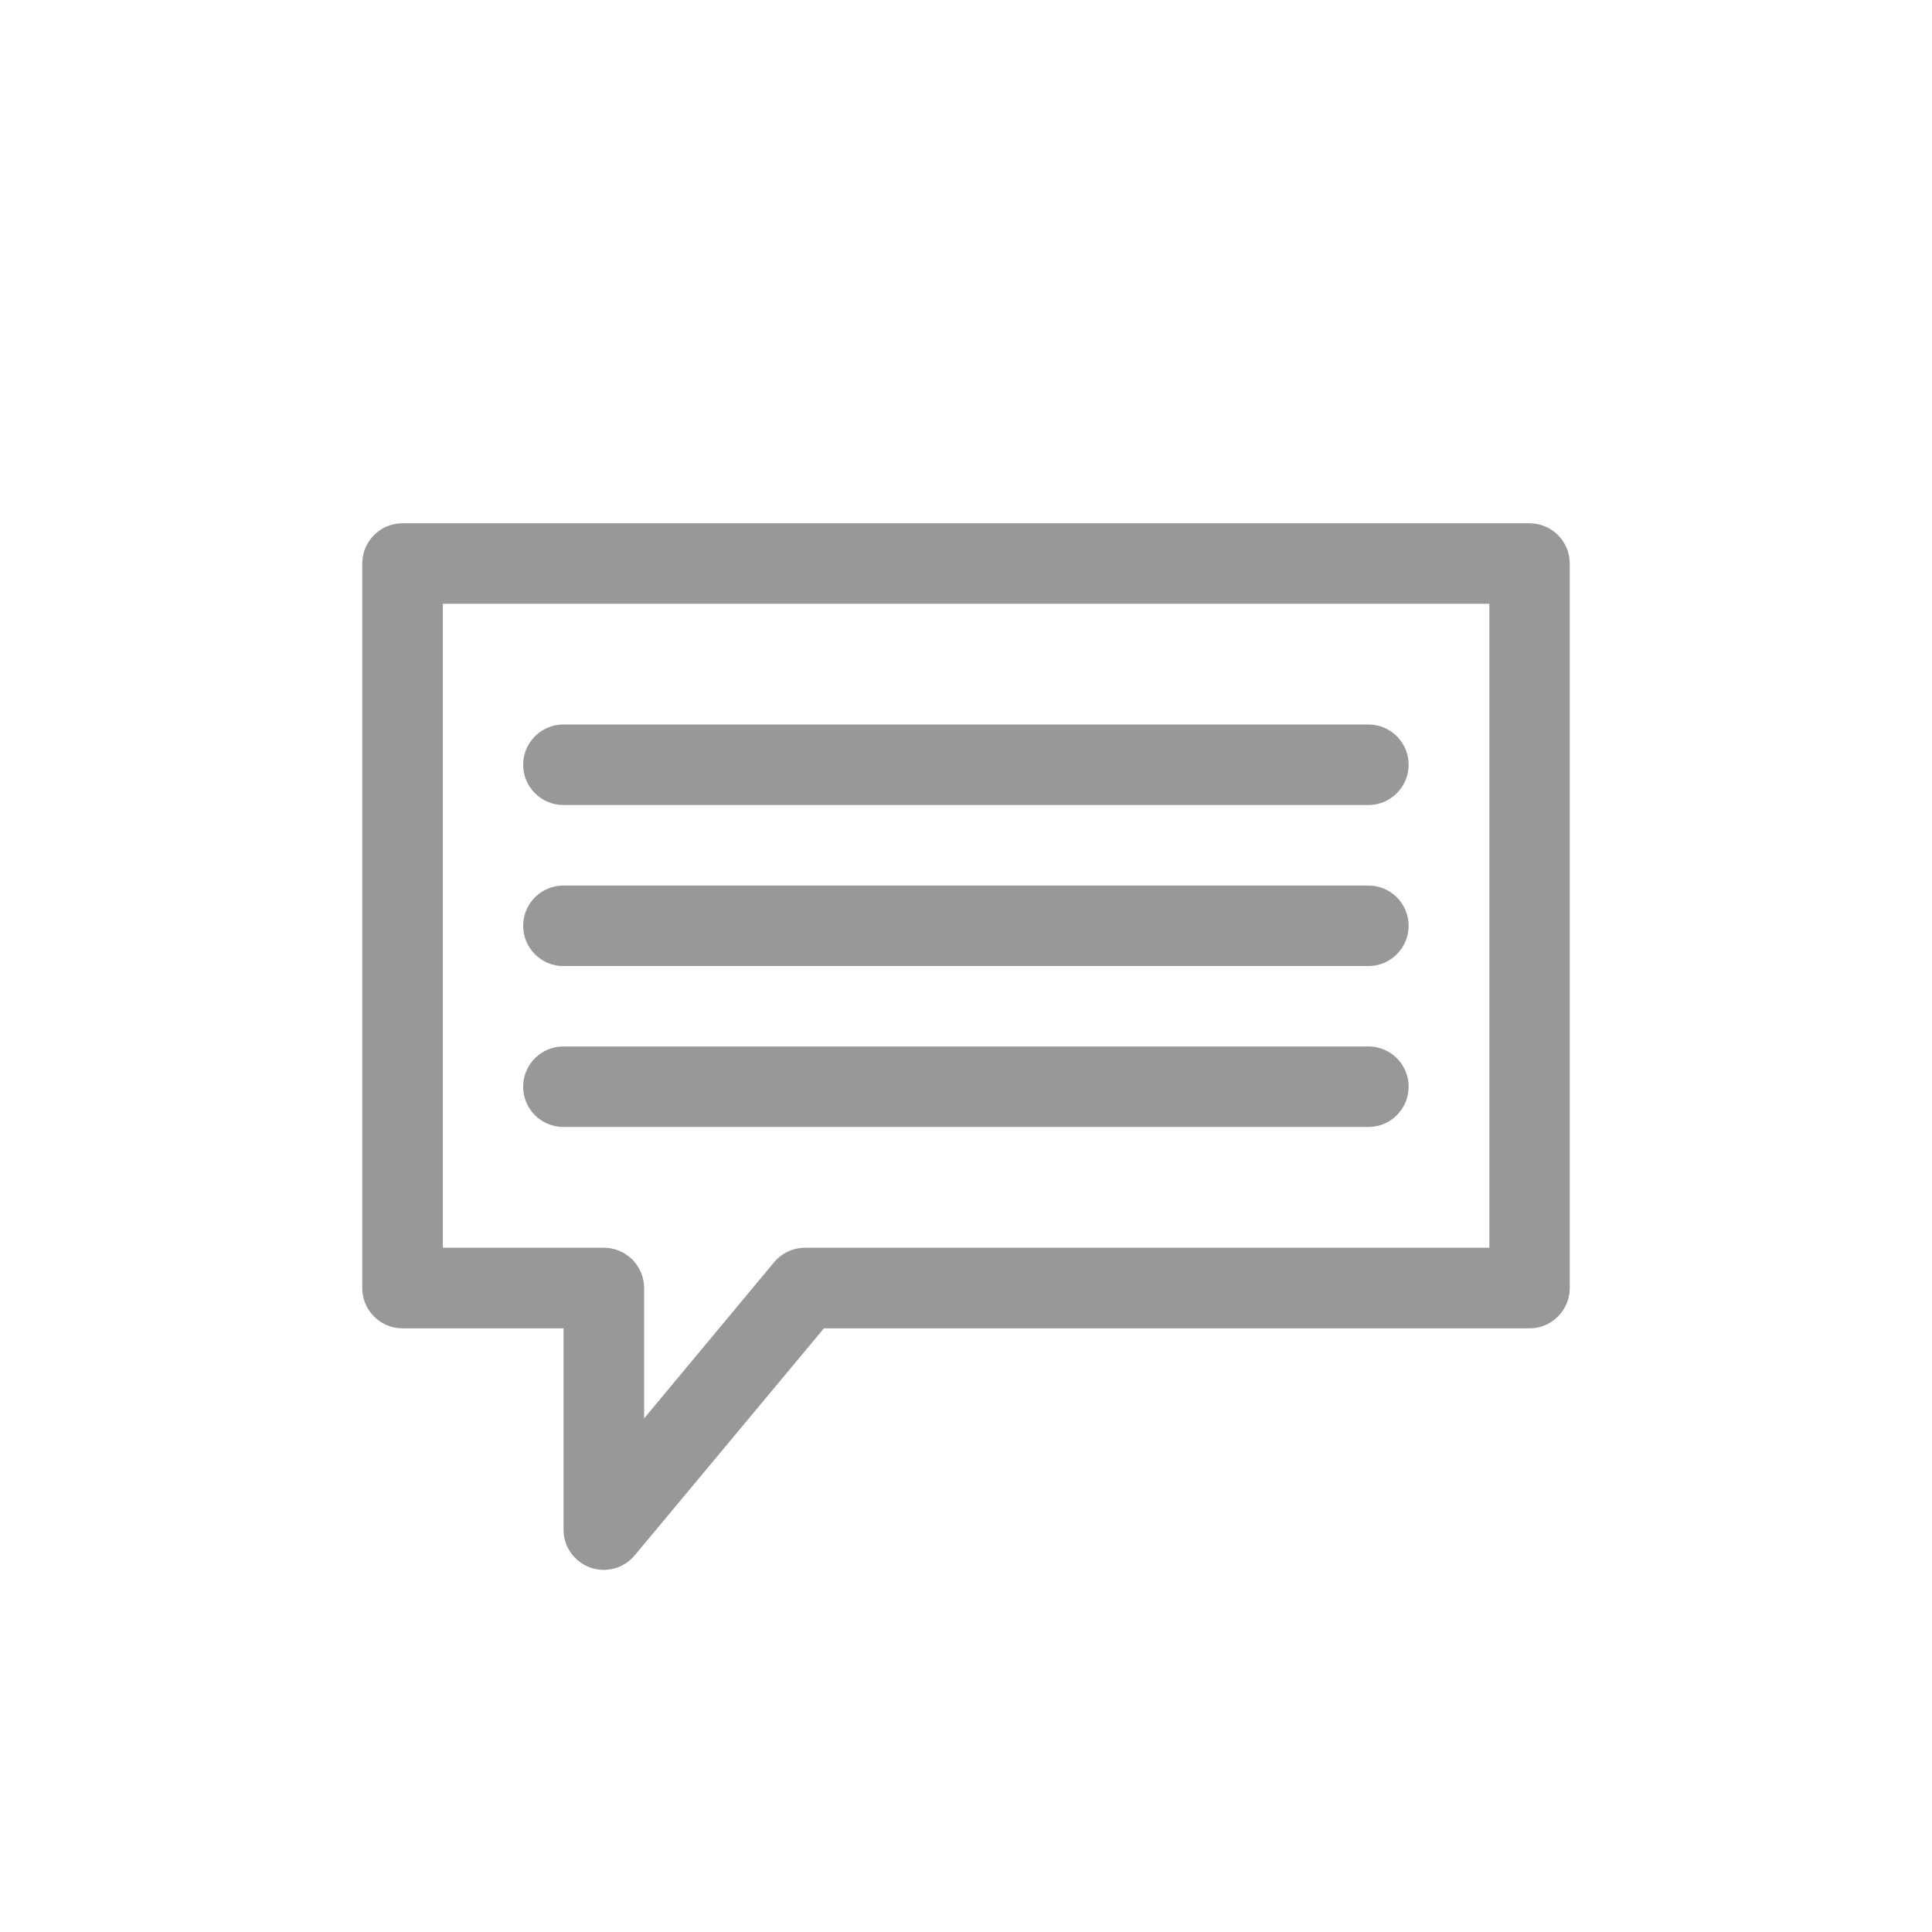
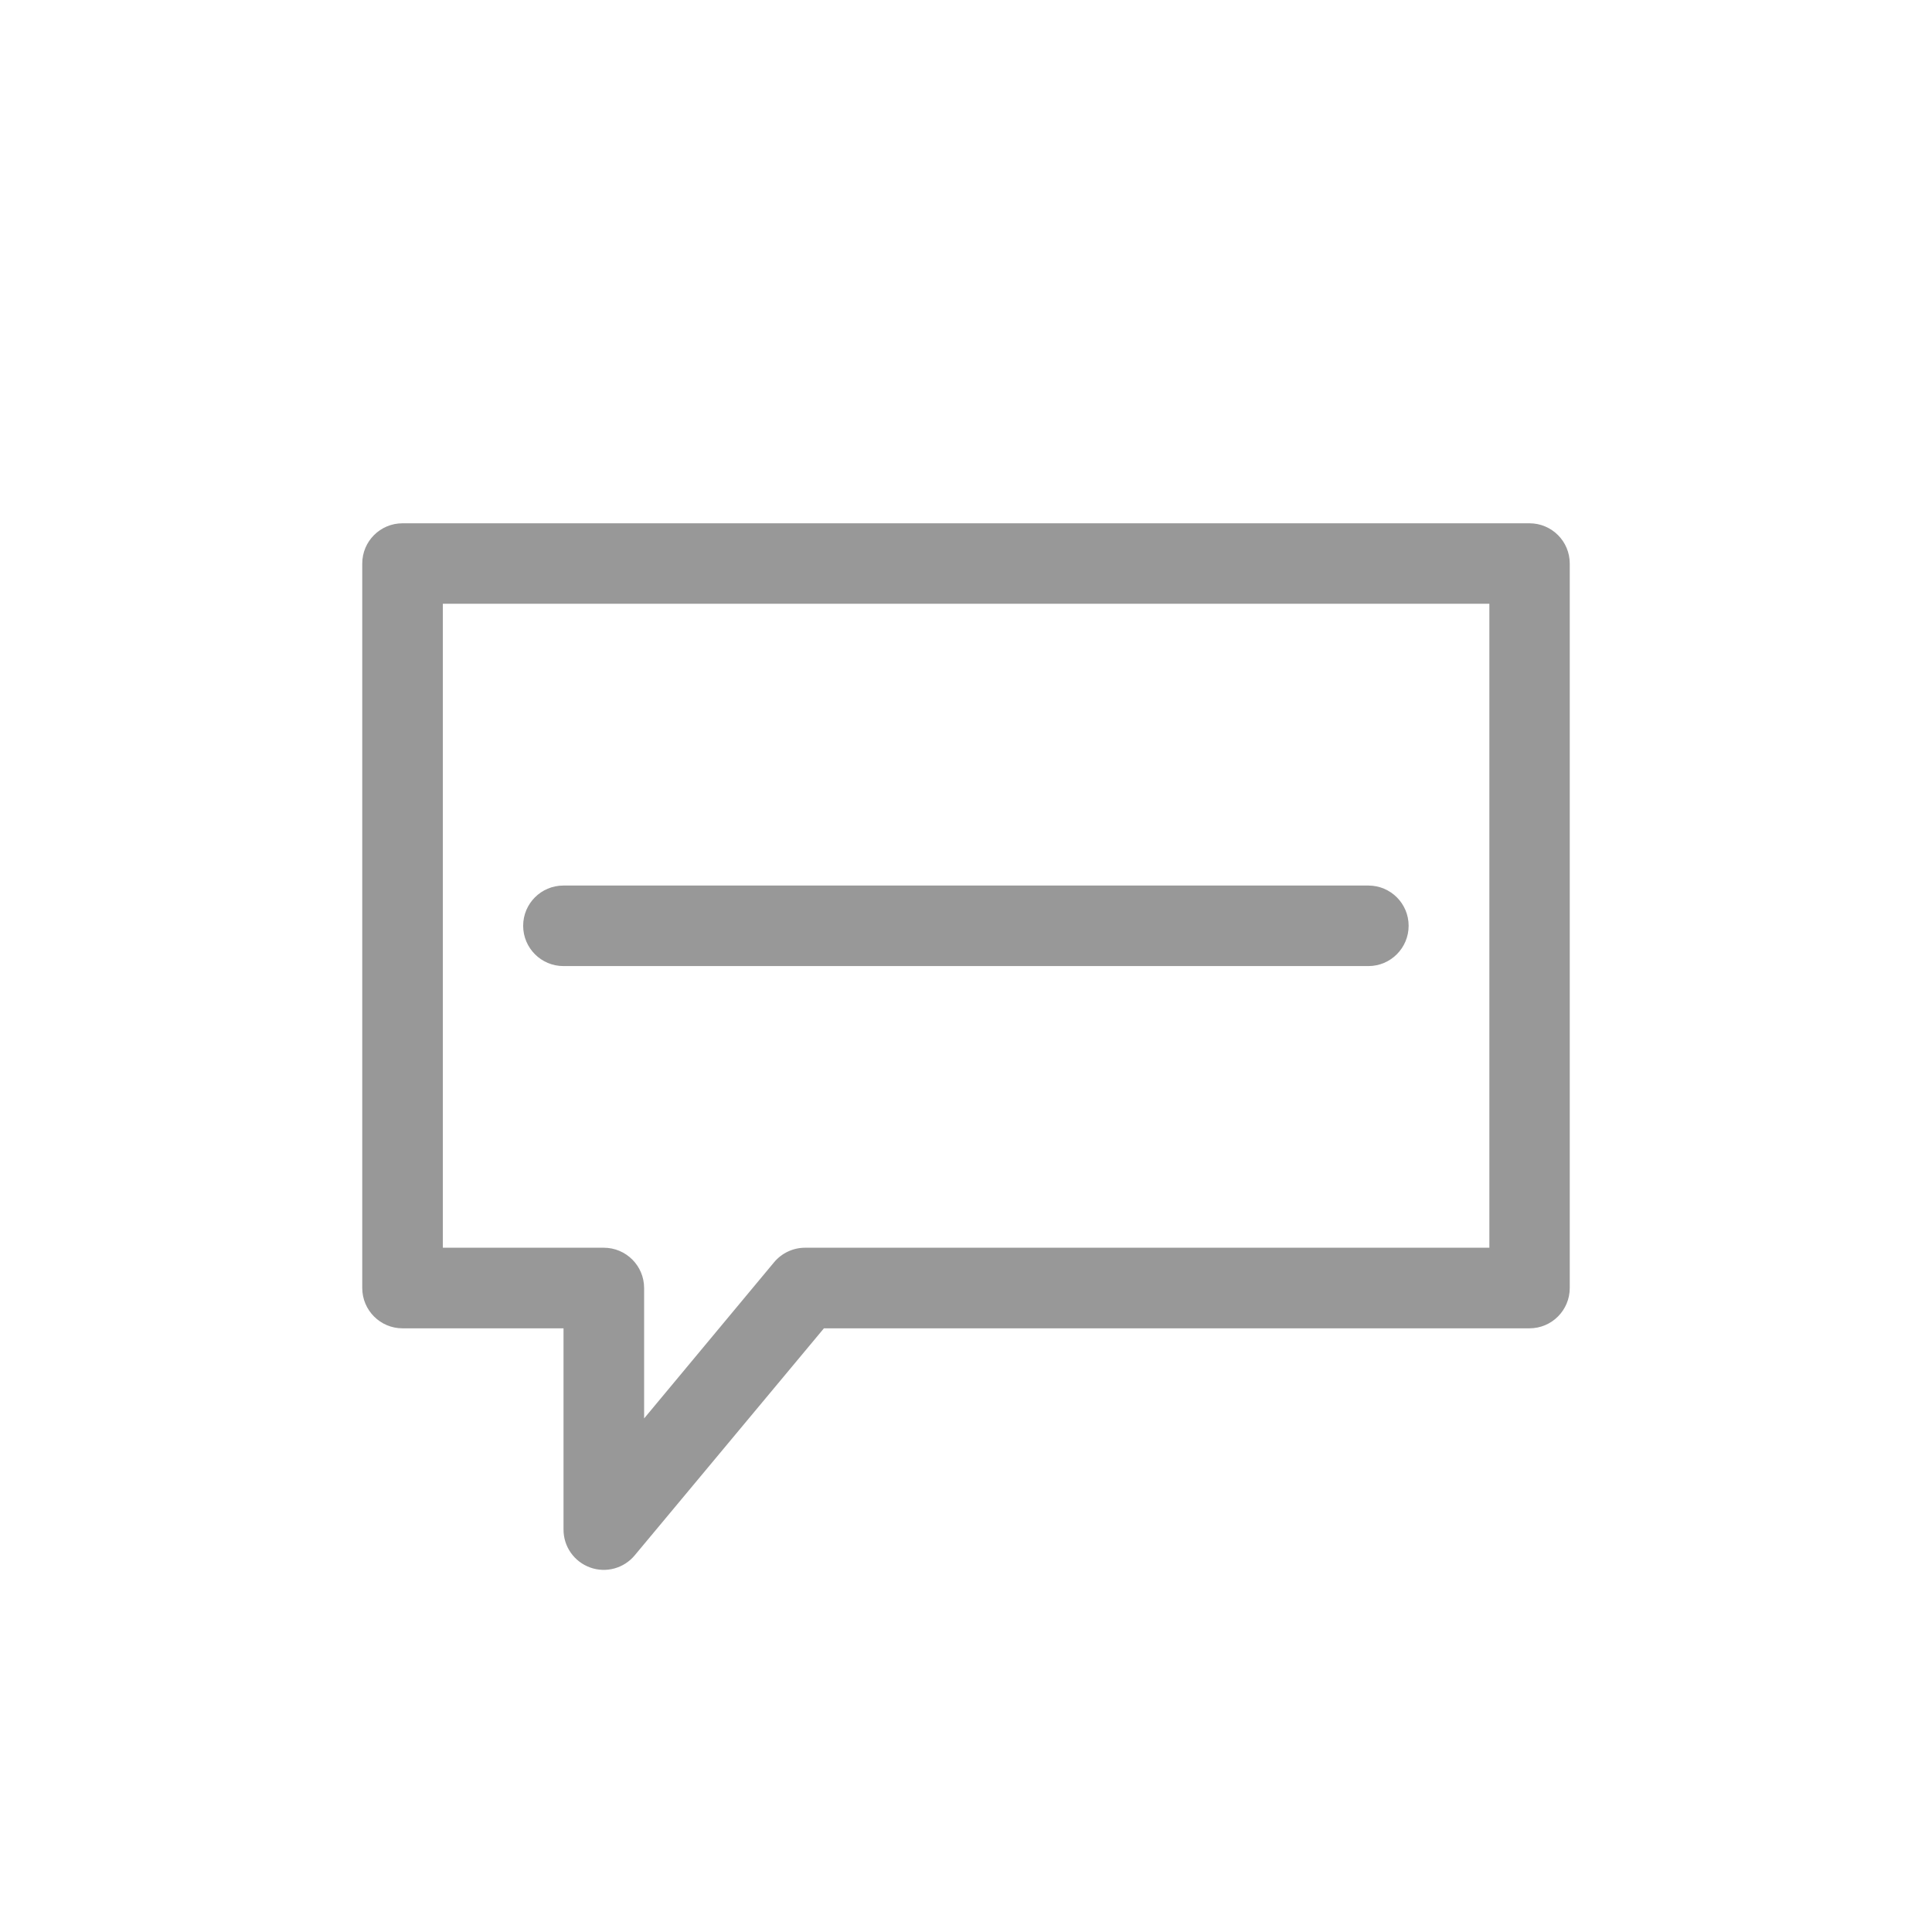
<svg xmlns="http://www.w3.org/2000/svg" width="28" height="28" viewBox="0 0 28 28" fill="none">
  <path fill-rule="evenodd" clip-rule="evenodd" d="M22.167 7.584H5.833C5.511 7.584 5.25 7.845 5.25 8.167V18.667C5.25 18.989 5.511 19.251 5.833 19.251H8.167V22.167C8.166 22.413 8.32 22.633 8.552 22.717C8.783 22.801 9.042 22.73 9.199 22.541L11.941 19.251H22.167C22.489 19.251 22.75 18.989 22.75 18.667V8.167C22.75 7.845 22.489 7.584 22.167 7.584ZM21.585 18.083H11.668C11.495 18.083 11.33 18.16 11.219 18.293L9.335 20.557V18.667C9.335 18.345 9.073 18.083 8.751 18.083H6.418V8.75H21.585V18.083Z" fill="#989898" />
-   <path fill-rule="evenodd" clip-rule="evenodd" d="M8.165 11.667H19.832C20.154 11.667 20.415 11.405 20.415 11.083C20.415 10.761 20.154 10.5 19.832 10.5H8.165C7.843 10.5 7.582 10.761 7.582 11.083C7.582 11.405 7.843 11.667 8.165 11.667Z" fill="#989898" />
  <path fill-rule="evenodd" clip-rule="evenodd" d="M8.165 14.001H19.832C20.154 14.001 20.415 13.739 20.415 13.417C20.415 13.095 20.154 12.834 19.832 12.834H8.165C7.843 12.834 7.582 13.095 7.582 13.417C7.582 13.739 7.843 14.001 8.165 14.001Z" fill="#989898" />
-   <path fill-rule="evenodd" clip-rule="evenodd" d="M8.165 16.333H19.832C20.154 16.333 20.415 16.072 20.415 15.749C20.415 15.427 20.154 15.166 19.832 15.166H8.165C7.843 15.166 7.582 15.427 7.582 15.749C7.582 16.072 7.843 16.333 8.165 16.333Z" fill="#989898" />
</svg>